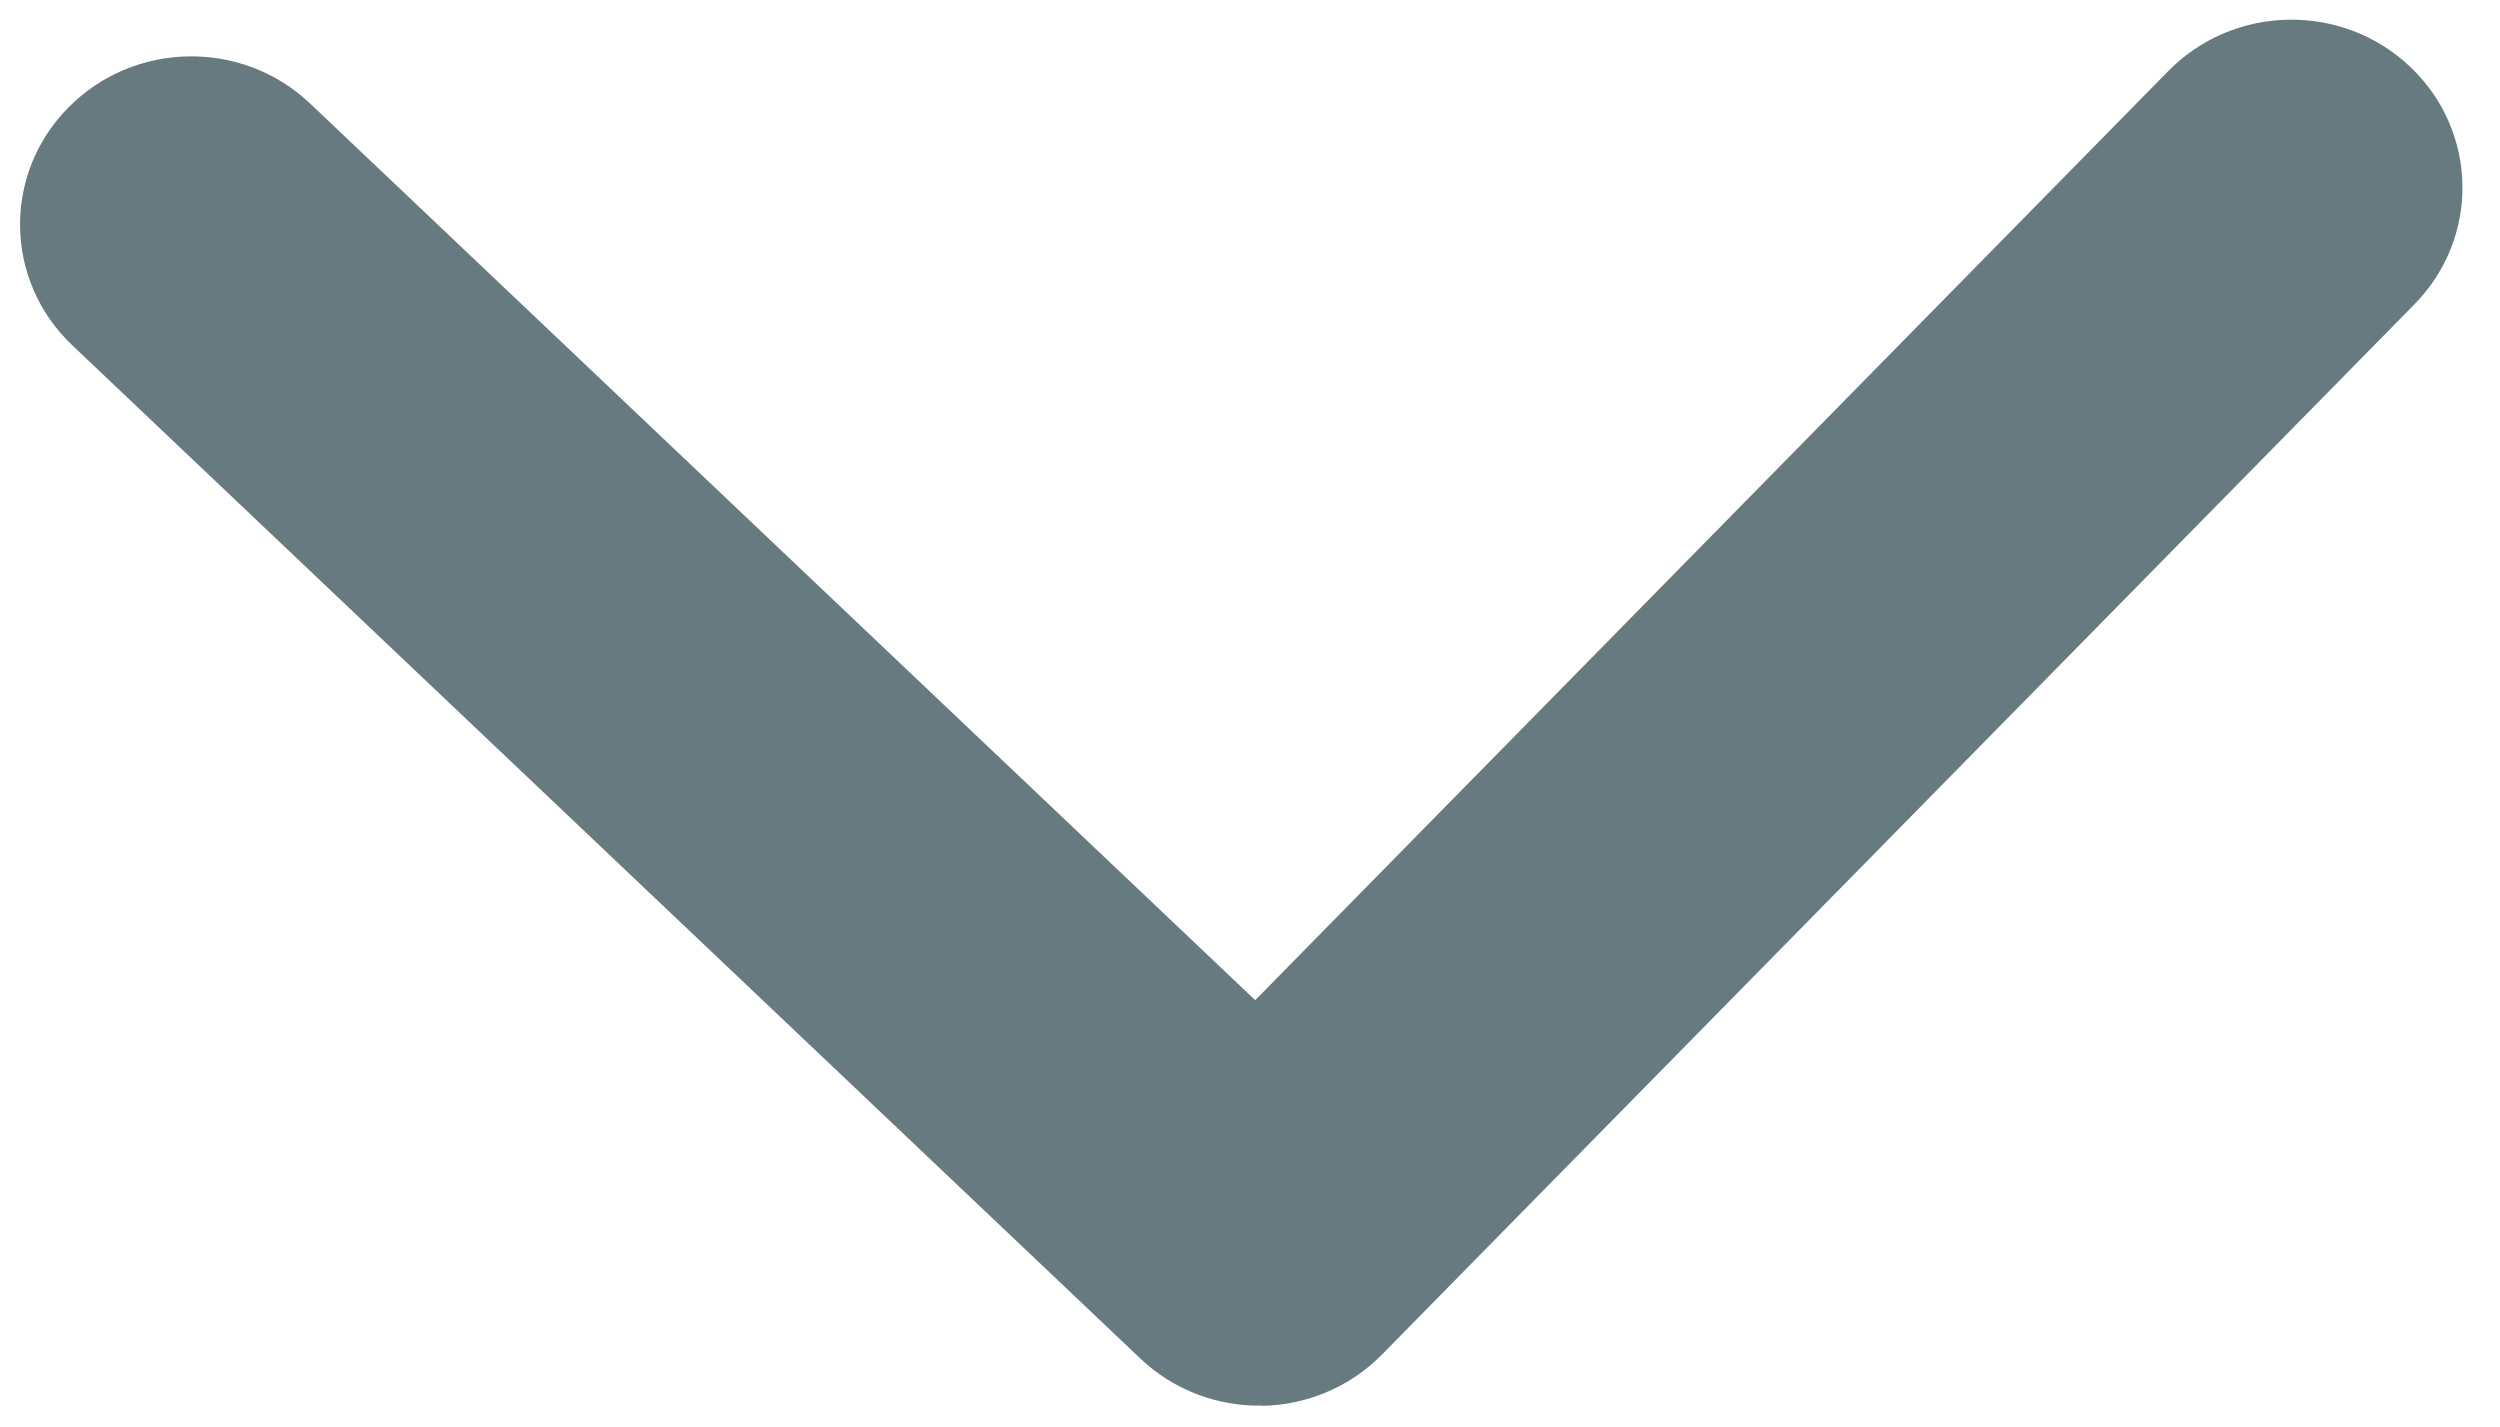
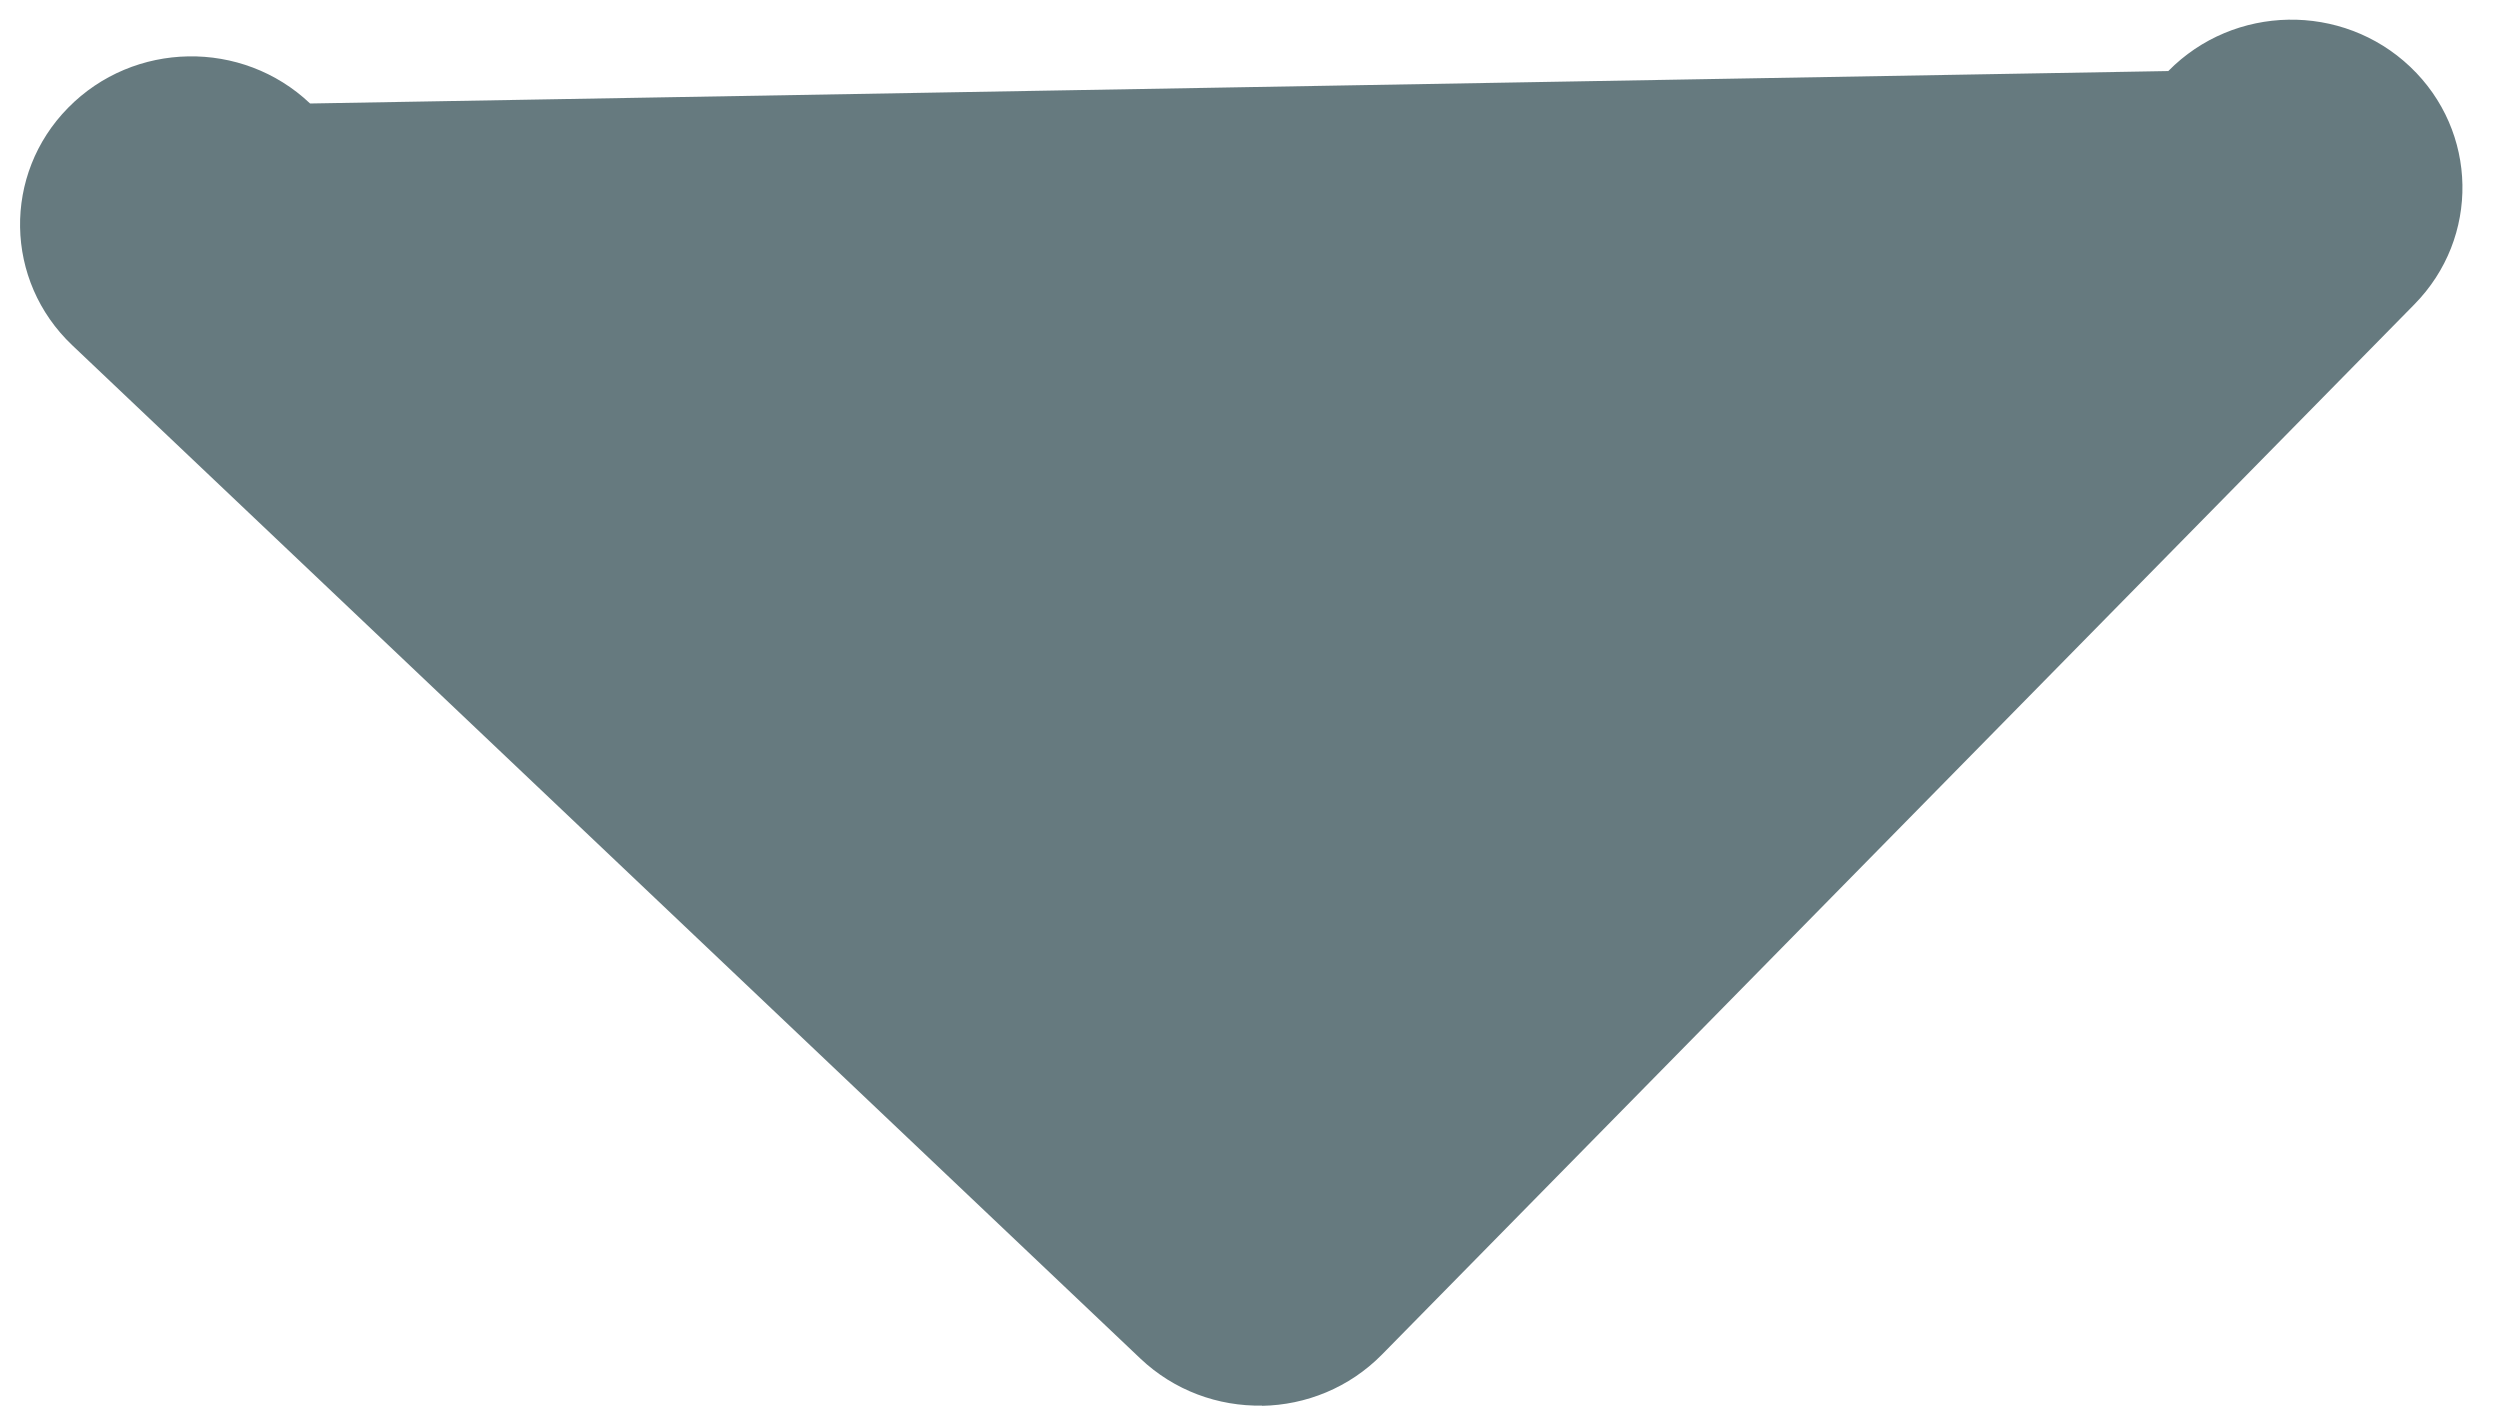
<svg xmlns="http://www.w3.org/2000/svg" width="12.948" height="7.392" viewBox="0 0 12.948 7.392">
-   <path fill="#667A7F" fill-rule="evenodd" d="M6.537 7.28c-.227.004-.455-.077-.631-.244L.374 1.788C.022 1.454.013.903.353.558c.34-.346.901-.356 1.253-.022l4.895 4.644L11.23.368c.34-.346.901-.356 1.253-.022.352.334.362.885.021 1.231l-5.346 5.438c-.17.173-.395.262-.622.266z" />
+   <path fill="#667A7F" fill-rule="evenodd" d="M6.537 7.28c-.227.004-.455-.077-.631-.244L.374 1.788C.022 1.454.013.903.353.558c.34-.346.901-.356 1.253-.022L11.23.368c.34-.346.901-.356 1.253-.022.352.334.362.885.021 1.231l-5.346 5.438c-.17.173-.395.262-.622.266z" />
</svg>